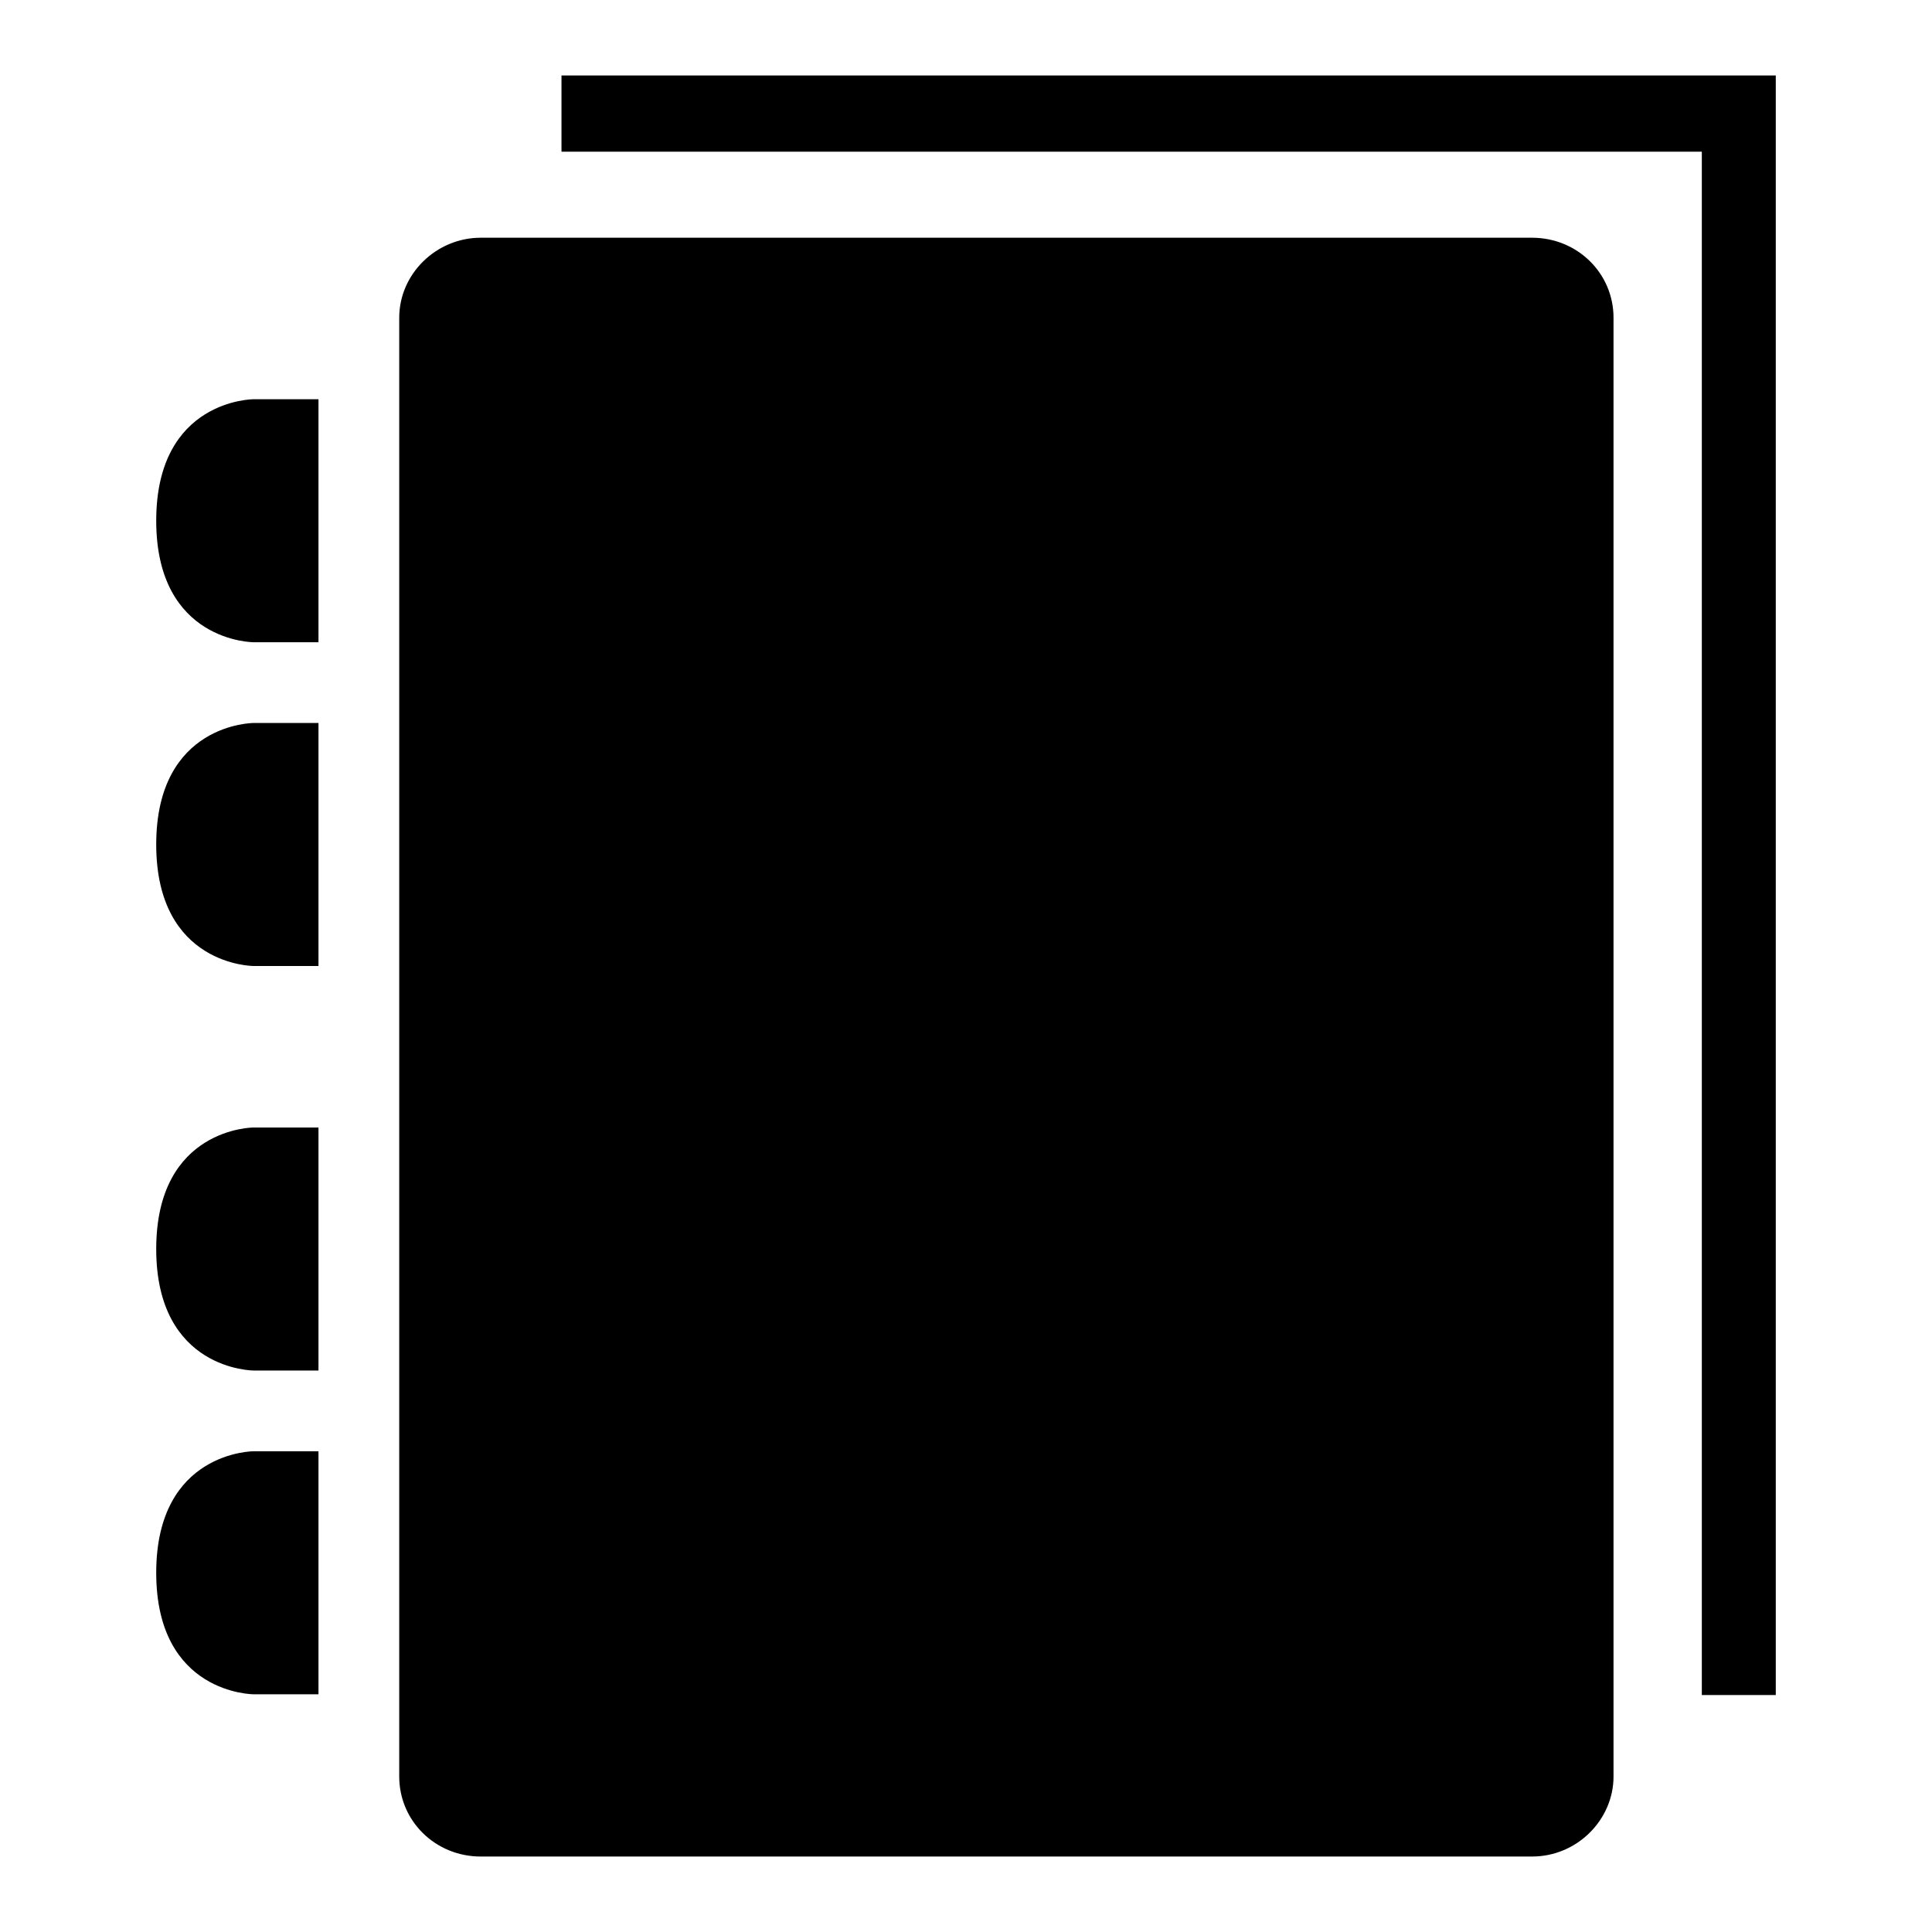
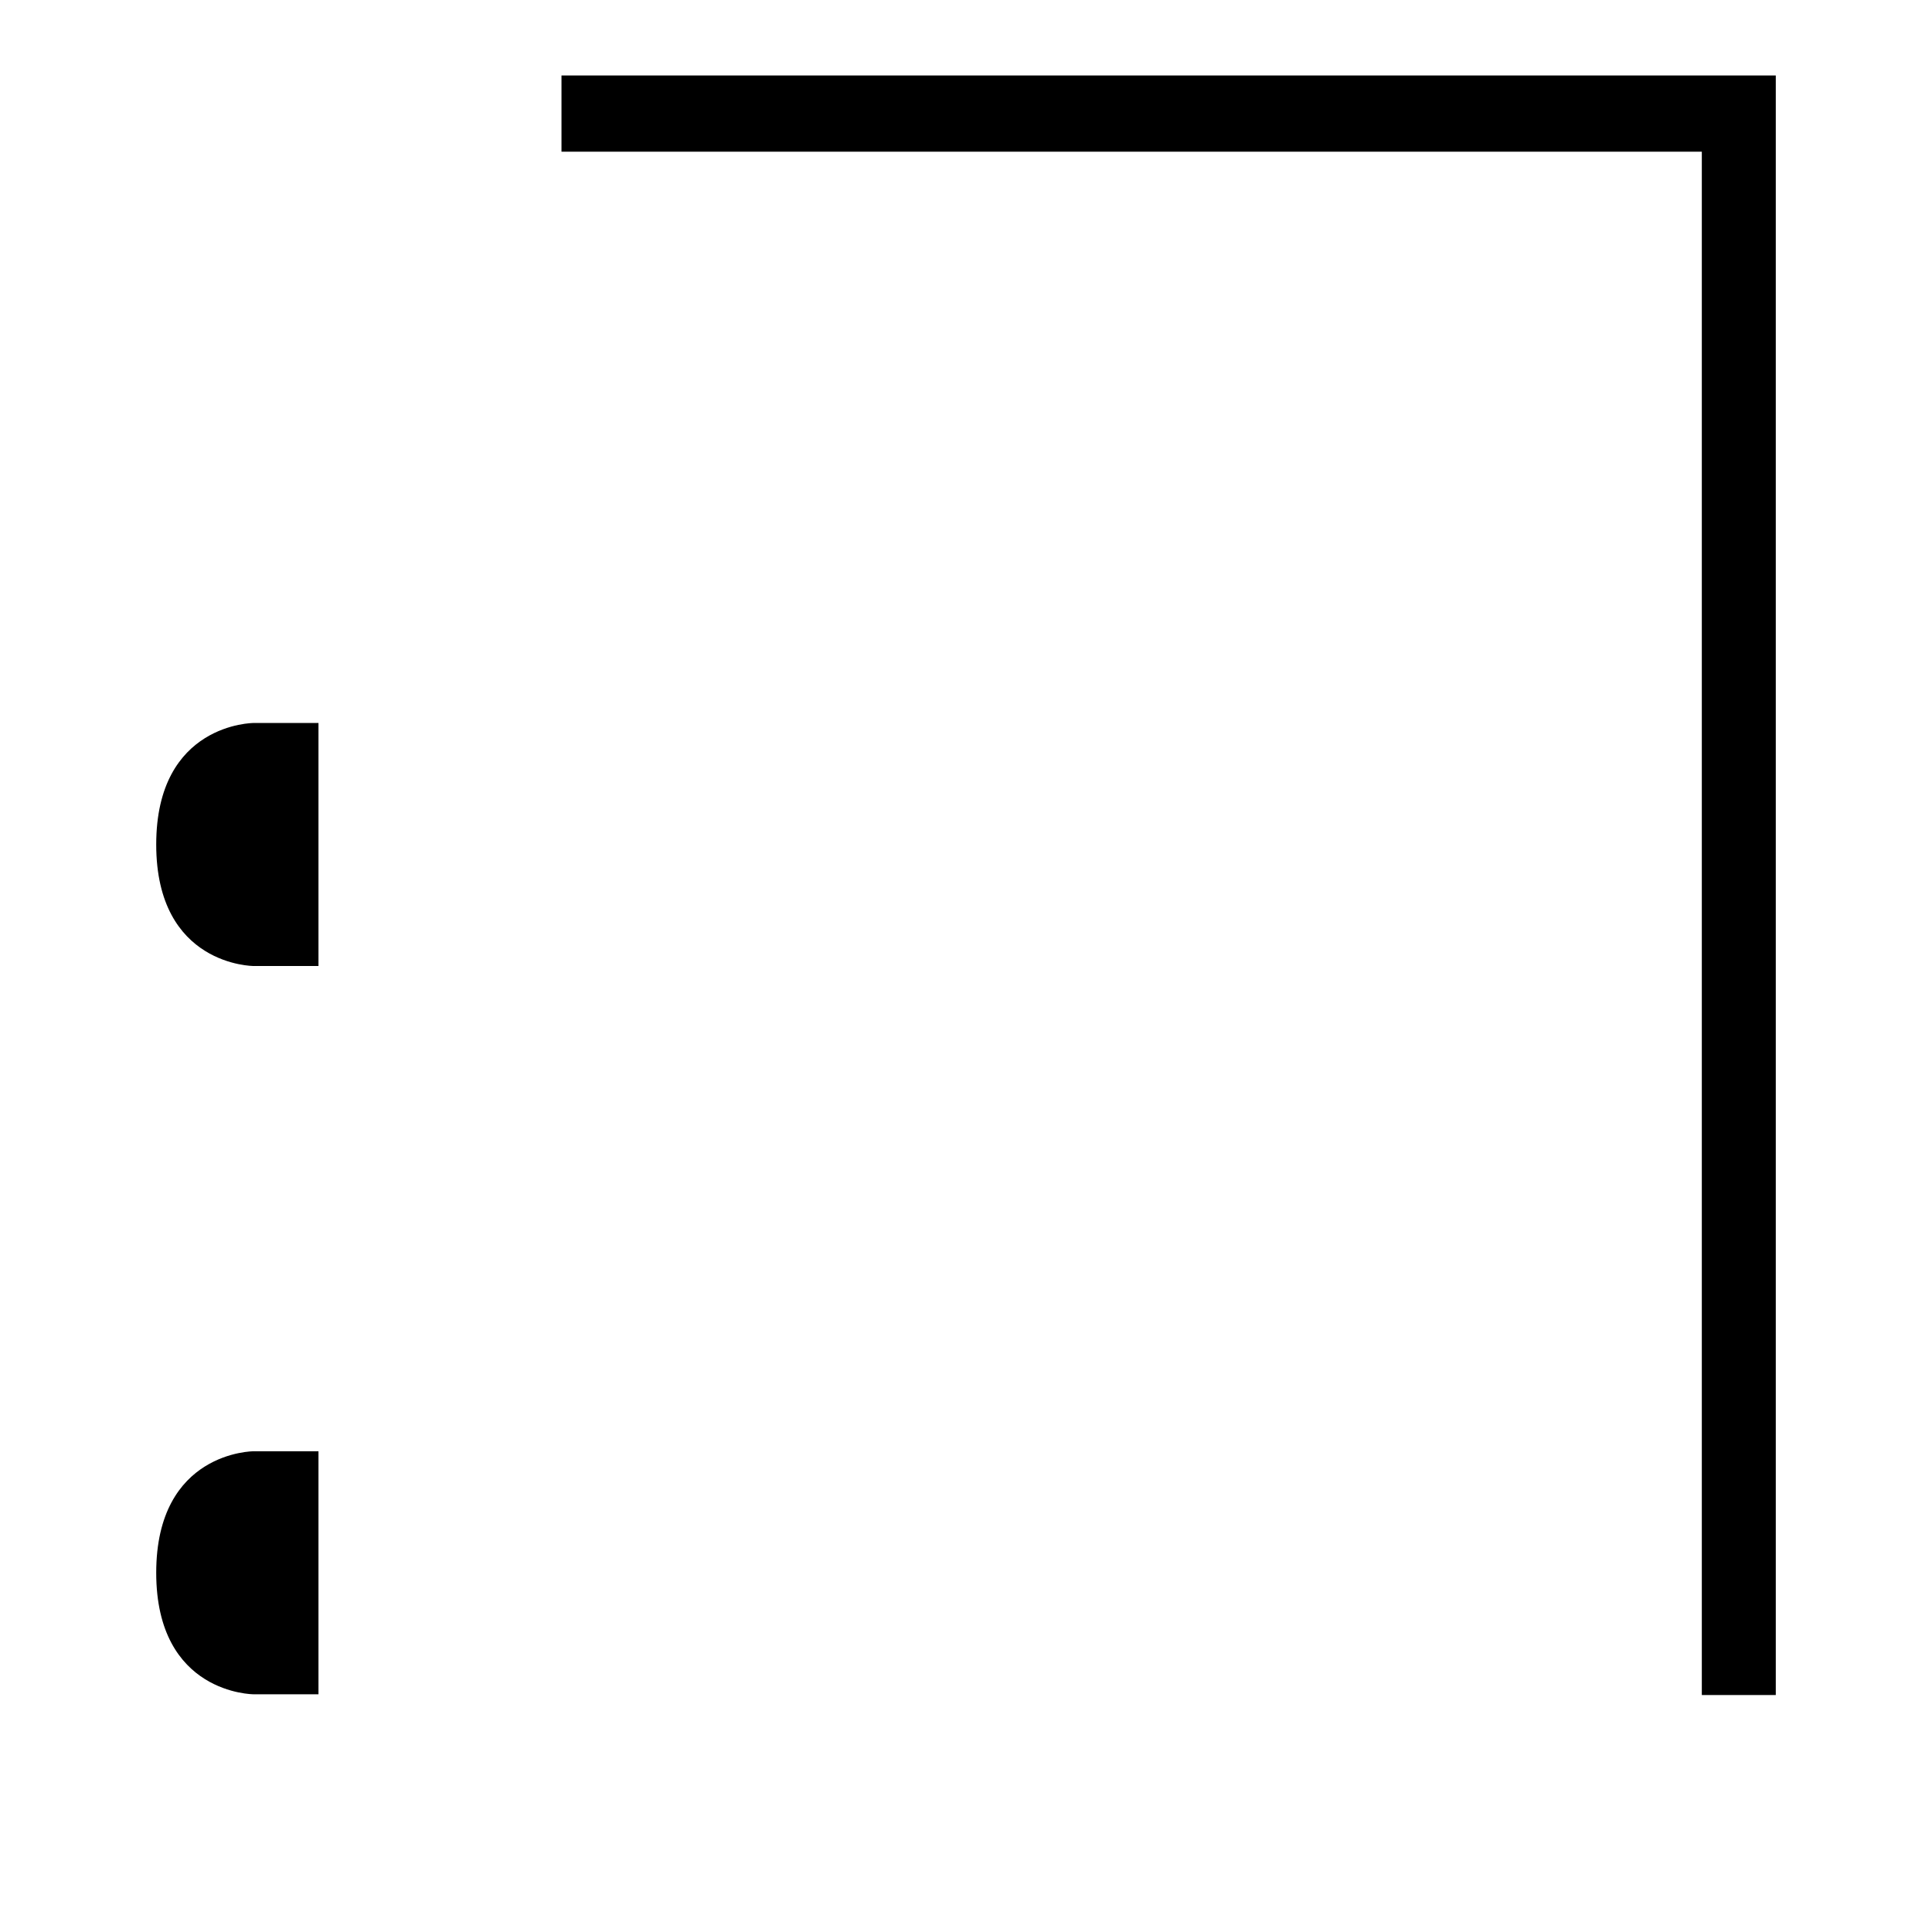
<svg xmlns="http://www.w3.org/2000/svg" version="1.1" x="0px" y="0px" viewBox="0 0 256 256" enable-background="new 0 0 256 256" xml:space="preserve">
  <g>
    <g>
-       <path fill="#000000" d="M33.6,85.1h8.6V52.9h-8.6c0,0-12.9,0-12.9,16.1C20.7,85.1,33.6,85.1,33.6,85.1z" />
      <path fill="#000000" d="M33.6,128h8.6V95.8h-8.6c0,0-12.9,0-12.9,16.1C20.7,128,33.6,128,33.6,128z" />
-       <path fill="#000000" d="M33.6,181.6h8.6v-32.2h-8.6c0,0-12.9,0-12.9,16.1C20.7,181.6,33.6,181.6,33.6,181.6z" />
      <path fill="#000000" d="M33.6,224.5h8.6v-32.2h-8.6c0,0-12.9,0-12.9,16.1S33.6,224.5,33.6,224.5z" />
-       <path fill="#000000" d="M52.9,42.1v193.3c0,5.9,4.8,10.6,10.8,10.6H203c6,0,10.8-4.9,10.8-10.6V42.1c0-5.9-4.8-10.6-10.8-10.6H63.7C57.8,31.5,52.9,36.3,52.9,42.1z" />
      <path fill="#000000" d="M235.3,224.5V10H74.4v10.1h151.1v204.5H235.3L235.3,224.5z" />
    </g>
  </g>
</svg>